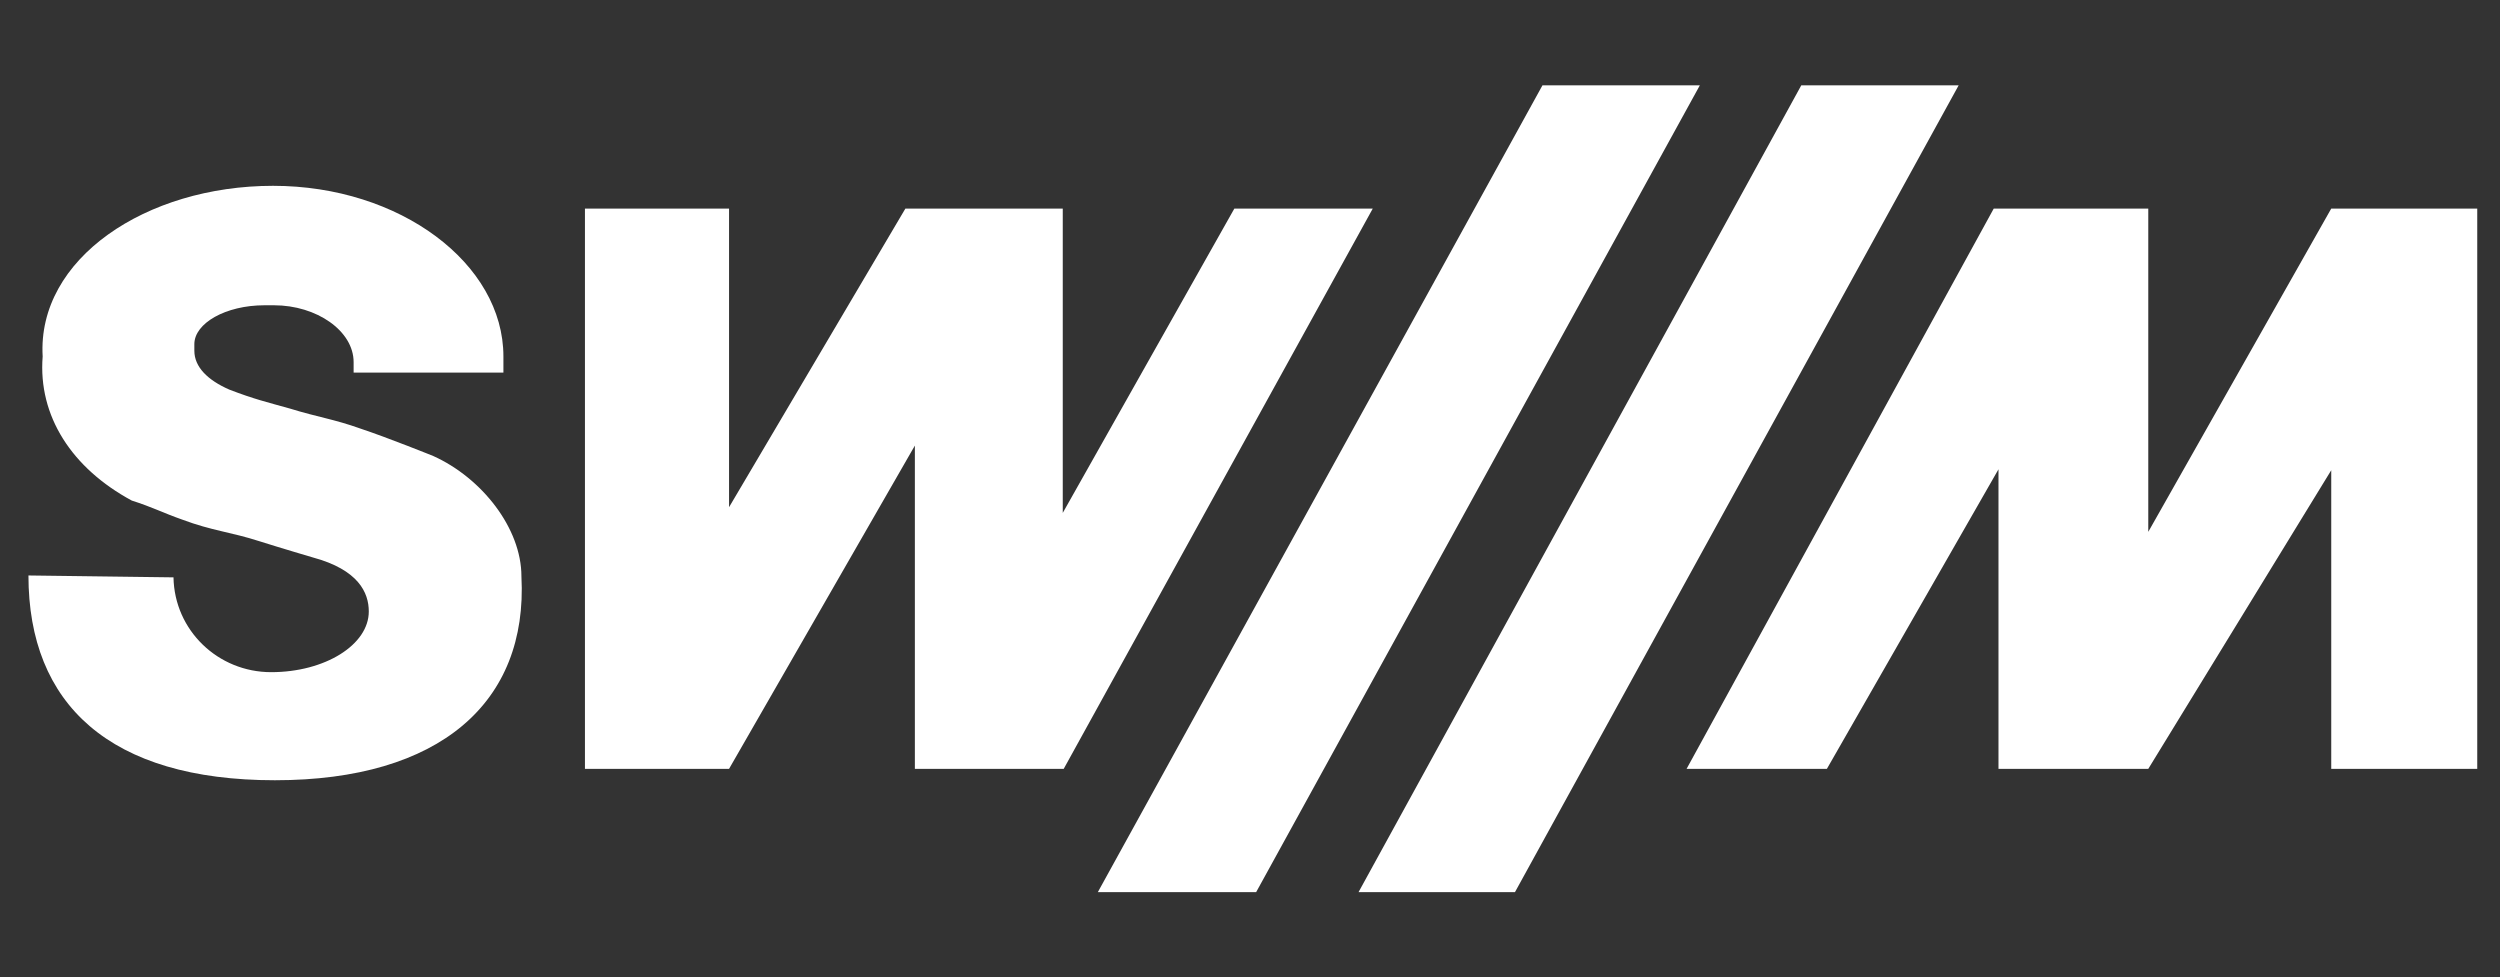
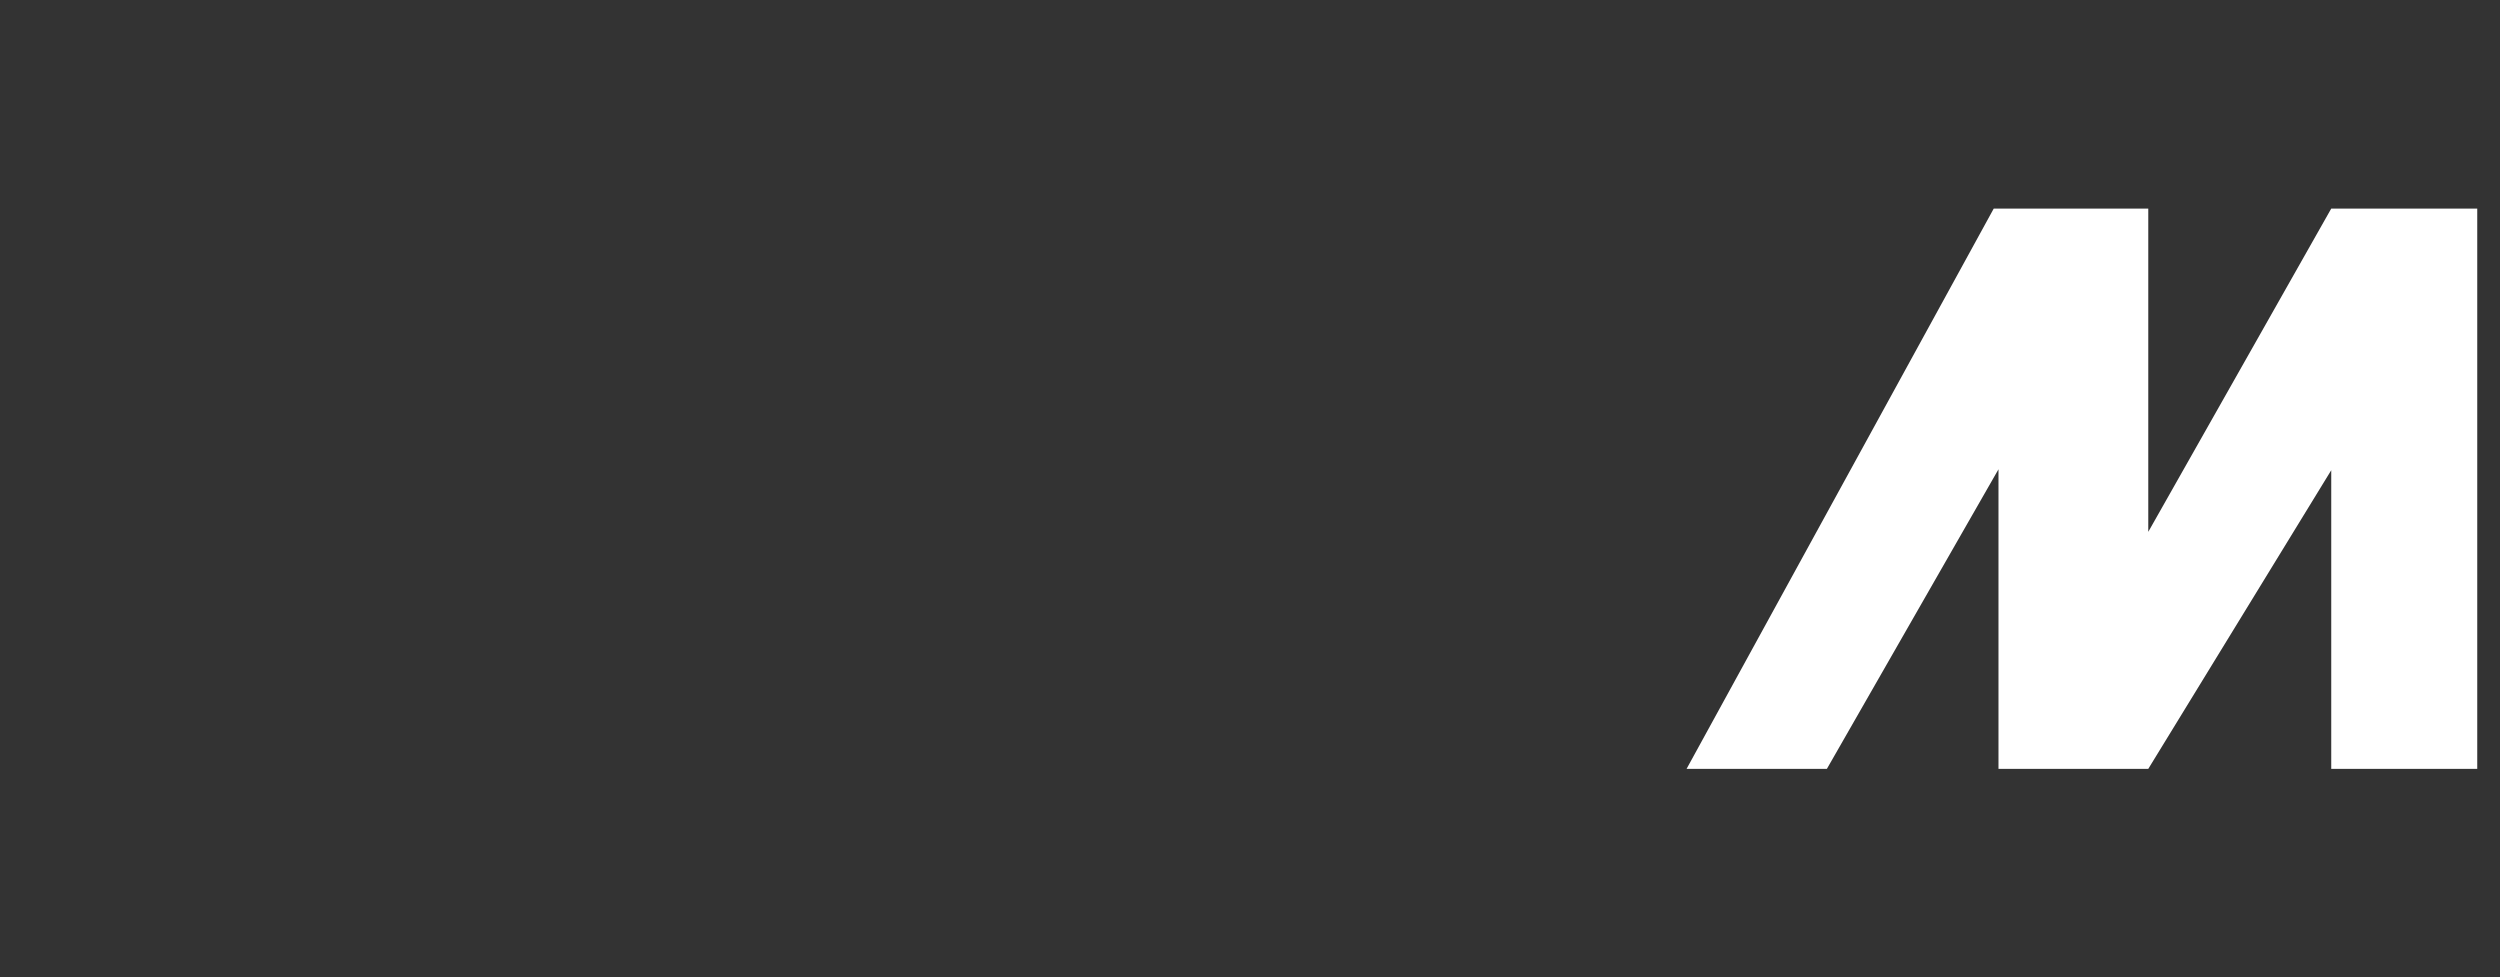
<svg xmlns="http://www.w3.org/2000/svg" version="1.1" id="Layer_1" x="0px" y="0px" viewBox="0 0 263.7 103.1" style="enable-background:new 0 0 263.7 103.1;" xml:space="preserve">
  <rect x="0" y="0" width="263.7" height="103.1" fill="#333333" stroke="none" />
  <style type="text/css"> .st0{display:none;} .st1{fill:#FFFFFF;} </style>
  <g id="Hilfslinien" class="st0"> </g>
  <g id="Logo">
    <g>
-       <polygon class="st1" points="190,9 143.3,94.1 159.8,94.1 206.6,9 " />
-       <polygon class="st1" points="162.7,9 115.8,94.1 132.5,94.1 179.3,9 " />
      <g>
-         <polygon class="st1" points="61.7,22 61.7,81.1 76.9,81.1 96.5,47 96.5,81.1 112.2,81.1 144.8,22 130.2,22 112.1,54.1 112.1,22 95.5,22 76.9,53.5 76.9,22 " />
        <polygon class="st1" points="177.9,81.1 192.7,81.1 210.8,49.5 210.8,81.1 226.6,81.1 245.9,49.6 245.9,81.1 261.3,81.1 261.3,22 245.9,22 226.6,56.1 226.6,22 210.3,22 " />
        <g>
-           <path class="st1" d="M18.3,60.9c0.1,5.6,4.7,10,10.3,10c5.7,0,10.3-2.9,10.3-6.4c0-2-1.1-4.4-5.9-5.7c0,0-3.4-1-5.6-1.7 c-3.1-1-5-1.1-8.2-2.3c-2-0.7-3.1-1.3-5.3-2c-6.3-3.4-9.9-8.9-9.4-15.2c-0.6-10.3,10.9-18,24.3-18s24.3,8.2,24.3,18v1.7H37.3 v-1.1c0-3.3-3.9-6-8.4-6h-1c-4.1,0-7.4,1.9-7.4,4.1V37c0,1.7,1.4,3.1,3.7,4.1c2.6,1,3.9,1.3,6.4,2c2.9,0.9,4.6,1.1,7.4,2.1 c3,1,7.7,2.9,7.7,2.9c5.1,2.3,9.3,7.6,9.3,12.7c0.7,13.3-8.6,21.5-26,21.5s-26-8-26-21.6L18.3,60.9z" />
-         </g>
+           </g>
      </g>
    </g>
  </g>
</svg>